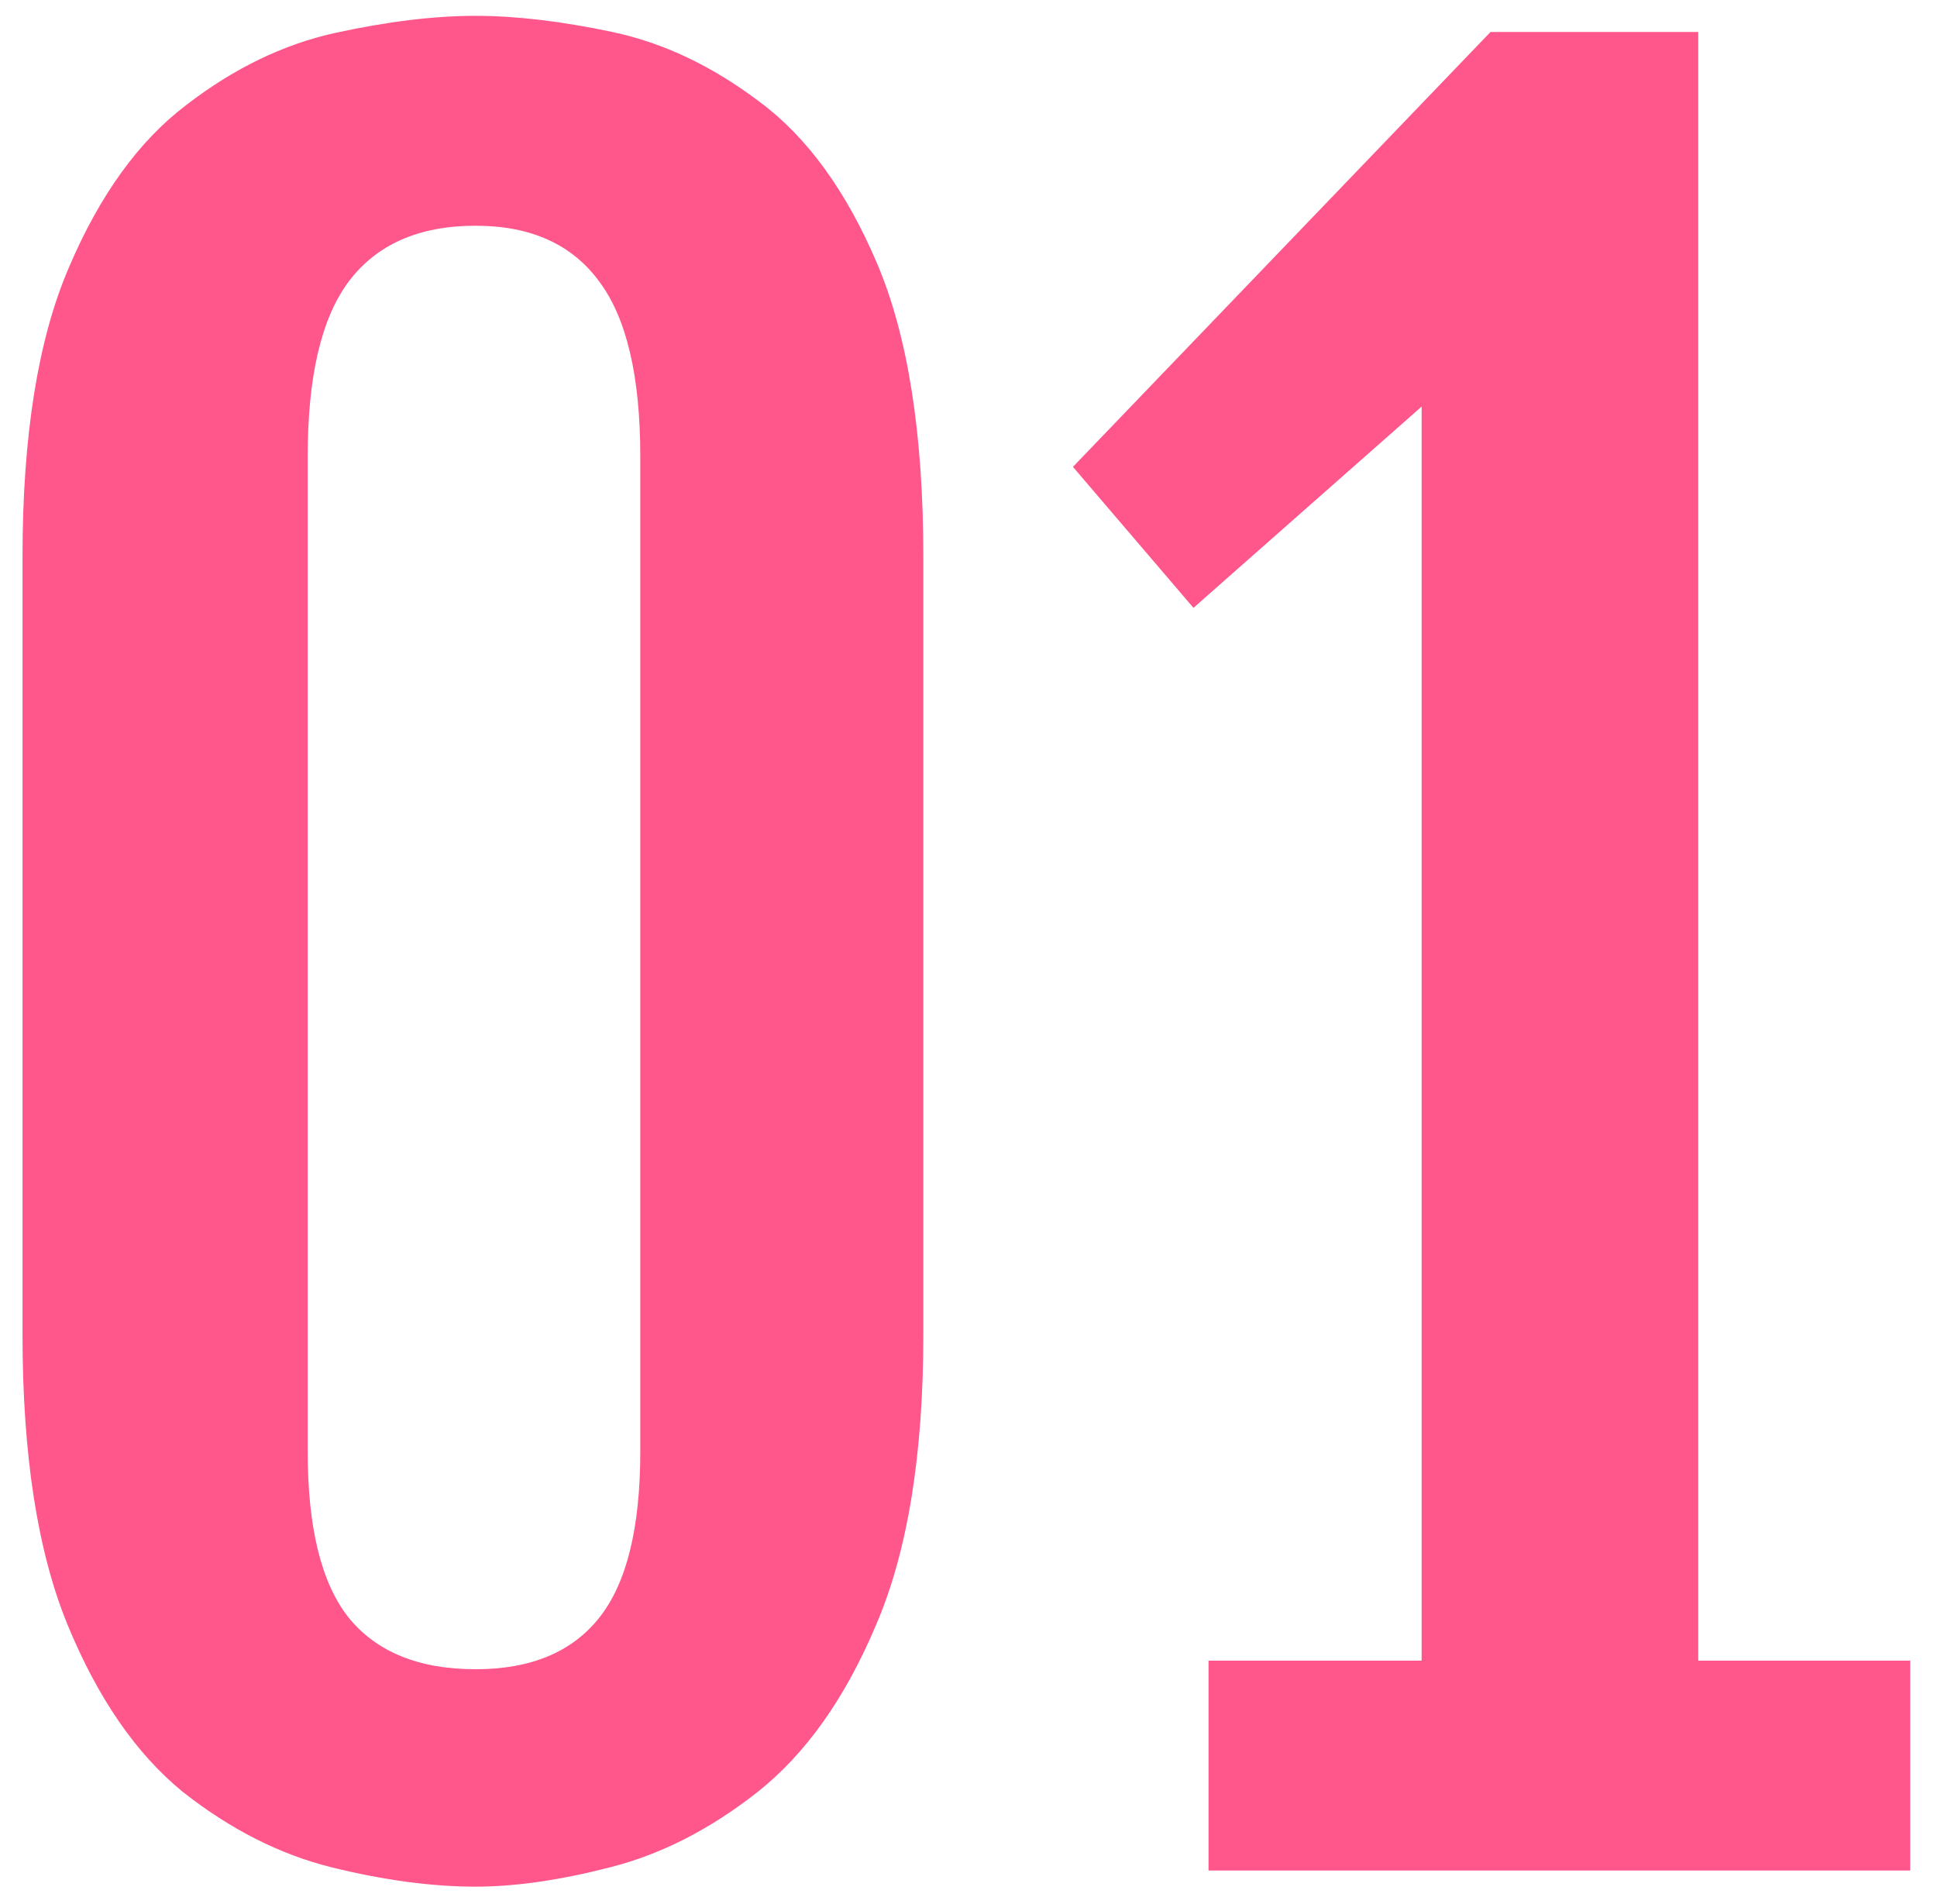
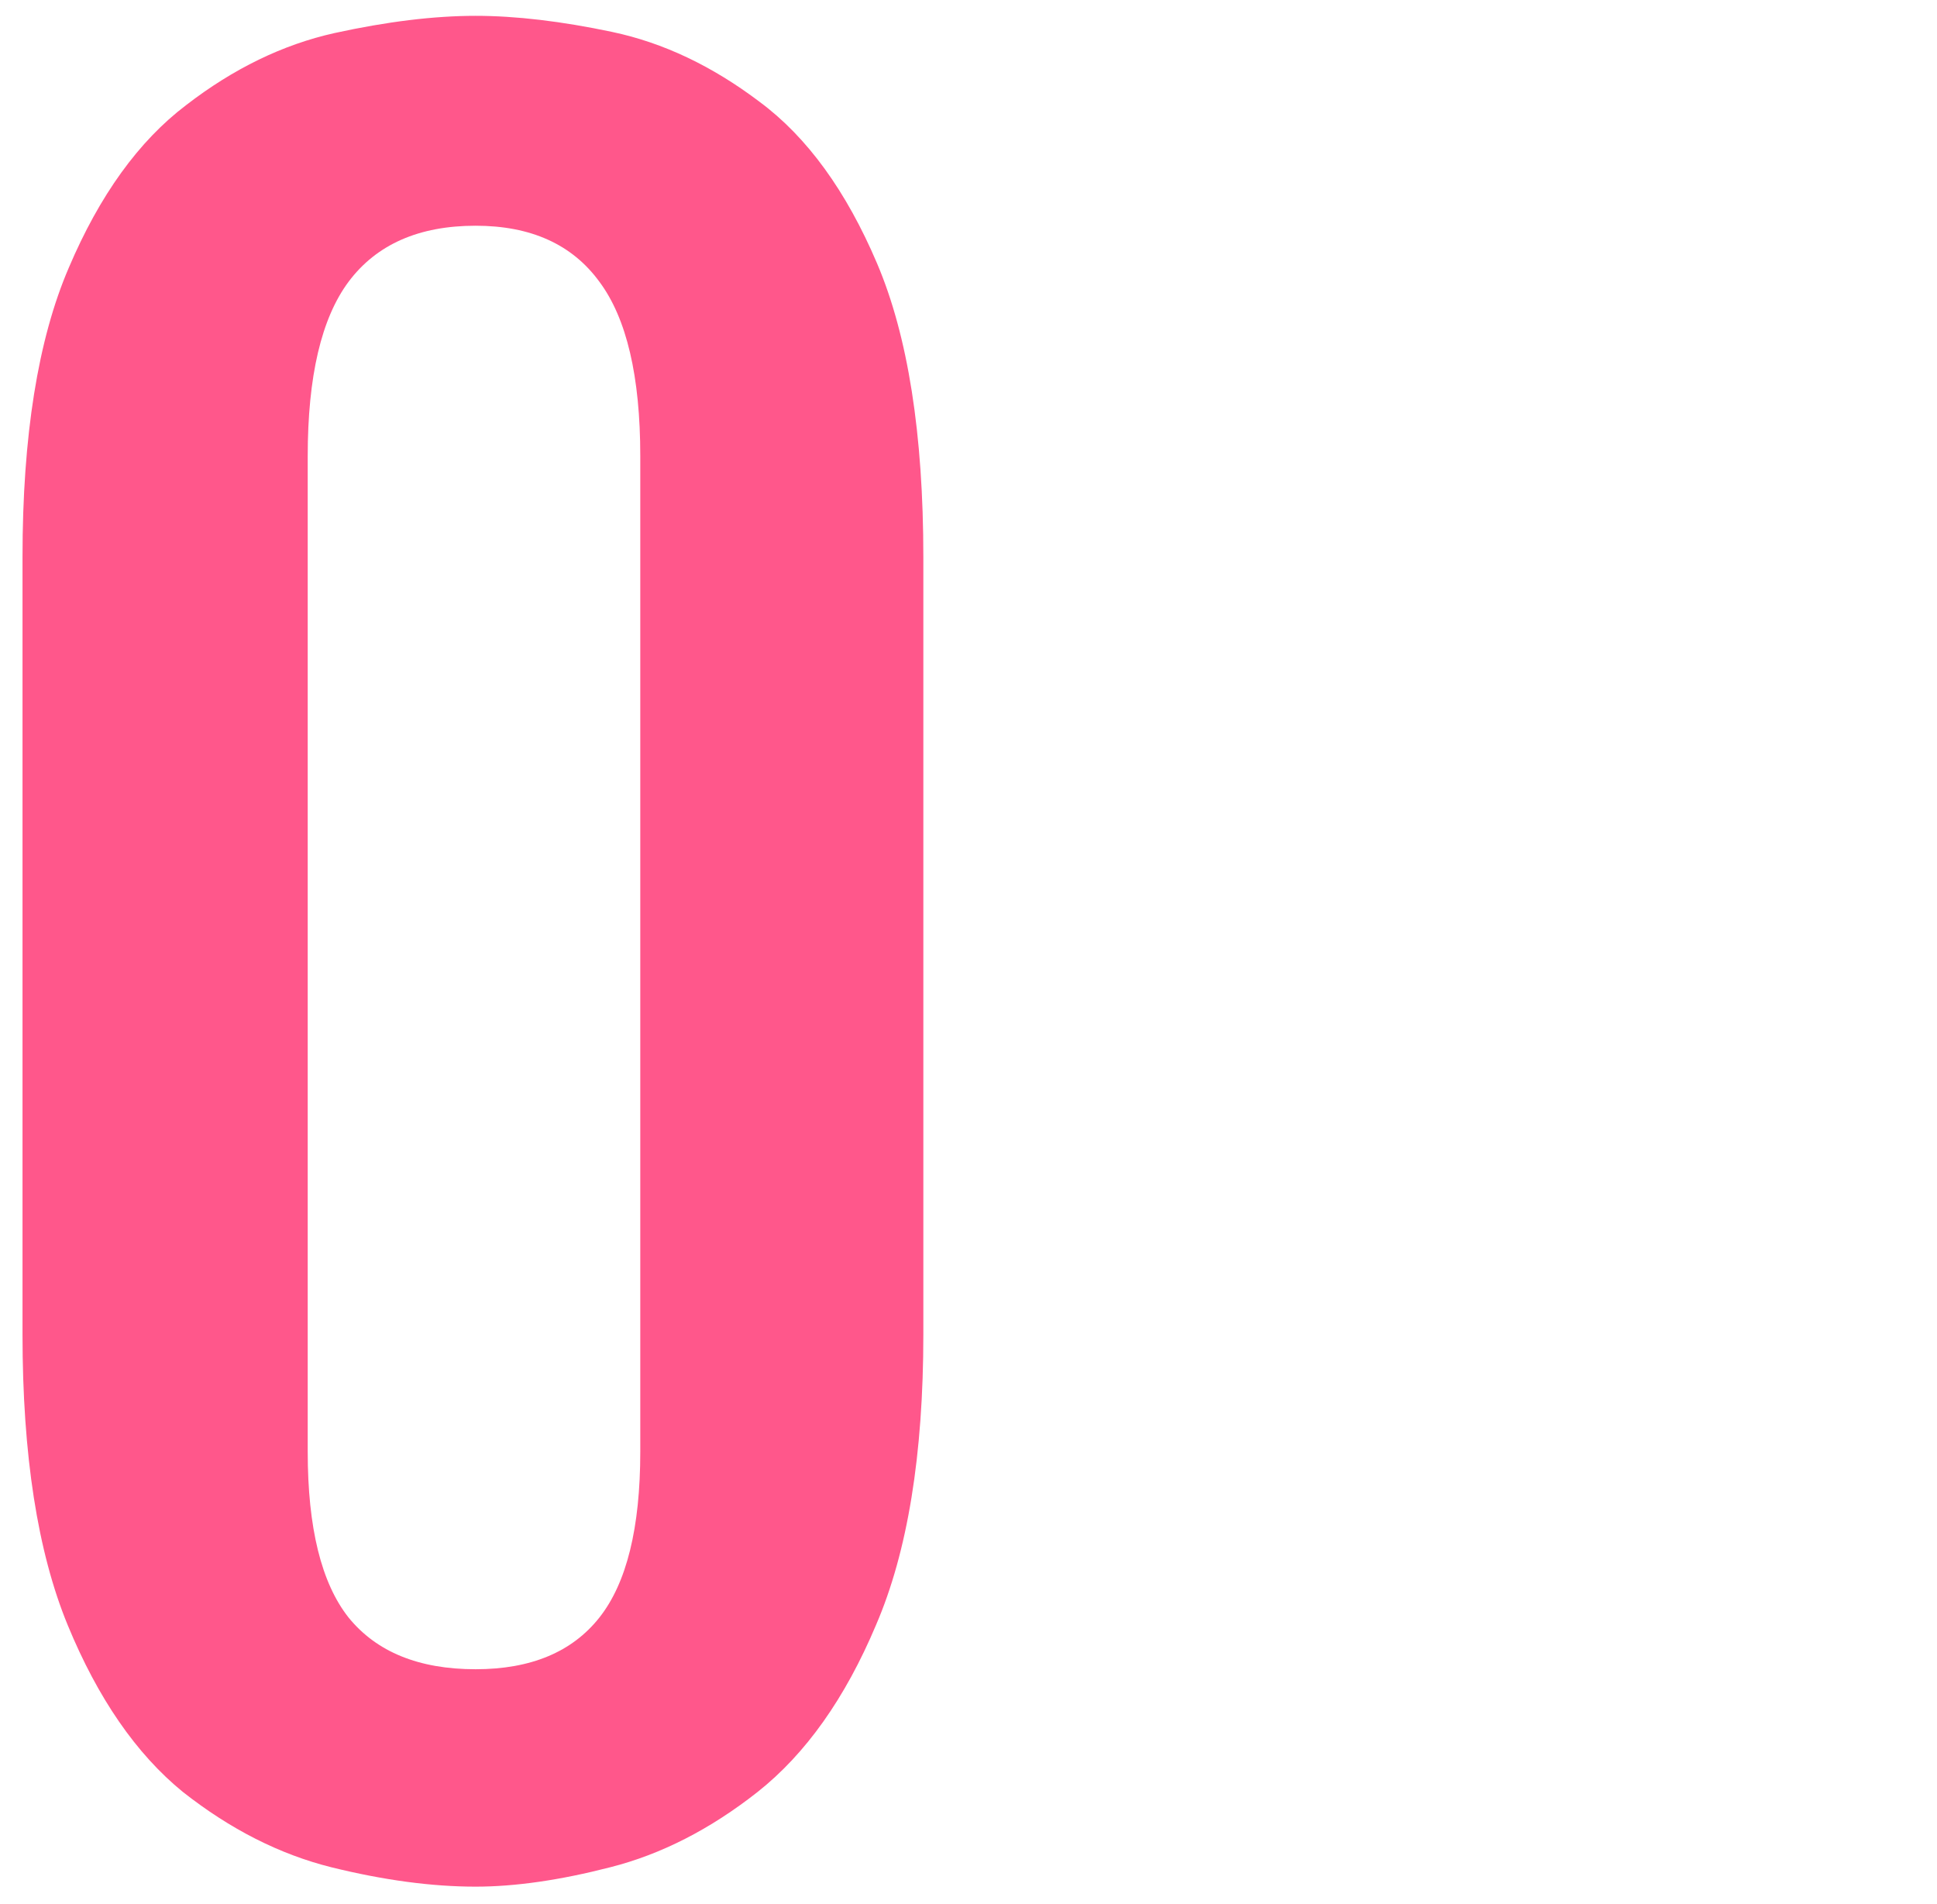
<svg xmlns="http://www.w3.org/2000/svg" width="58" height="57" viewBox="0 0 58 57" fill="none">
-   <path d="M36.188 56V49.716H42.568V12.172L35.736 18.198L32.127 13.977L44.631 0.957H50.851V49.716H57.199V56H36.188Z" fill="#FF578B" />
  <path d="M14.241 56.483C12.931 56.483 11.491 56.29 9.923 55.903C8.376 55.517 6.894 54.765 5.476 53.648C4.079 52.509 2.93 50.844 2.027 48.652C1.125 46.461 0.674 43.56 0.674 39.951V16.684C0.674 13.053 1.136 10.163 2.06 8.015C2.983 5.845 4.154 4.223 5.572 3.148C6.99 2.053 8.473 1.333 10.02 0.989C11.588 0.646 12.995 0.474 14.241 0.474C15.444 0.474 16.809 0.635 18.334 0.957C19.859 1.279 21.331 1.978 22.749 3.052C24.167 4.104 25.338 5.716 26.262 7.886C27.186 10.056 27.648 12.988 27.648 16.684V39.951C27.648 43.56 27.175 46.461 26.23 48.652C25.306 50.844 24.124 52.509 22.685 53.648C21.267 54.765 19.795 55.517 18.27 55.903C16.766 56.29 15.423 56.483 14.241 56.483ZM14.241 49.974C15.896 49.974 17.131 49.458 17.947 48.427C18.764 47.395 19.172 45.741 19.172 43.464V13.654C19.172 11.27 18.764 9.529 17.947 8.434C17.131 7.316 15.896 6.758 14.241 6.758C12.544 6.758 11.276 7.316 10.438 8.434C9.622 9.529 9.214 11.27 9.214 13.654V43.464C9.214 45.741 9.622 47.395 10.438 48.427C11.276 49.458 12.544 49.974 14.241 49.974Z" fill="#FF578B" />
</svg>